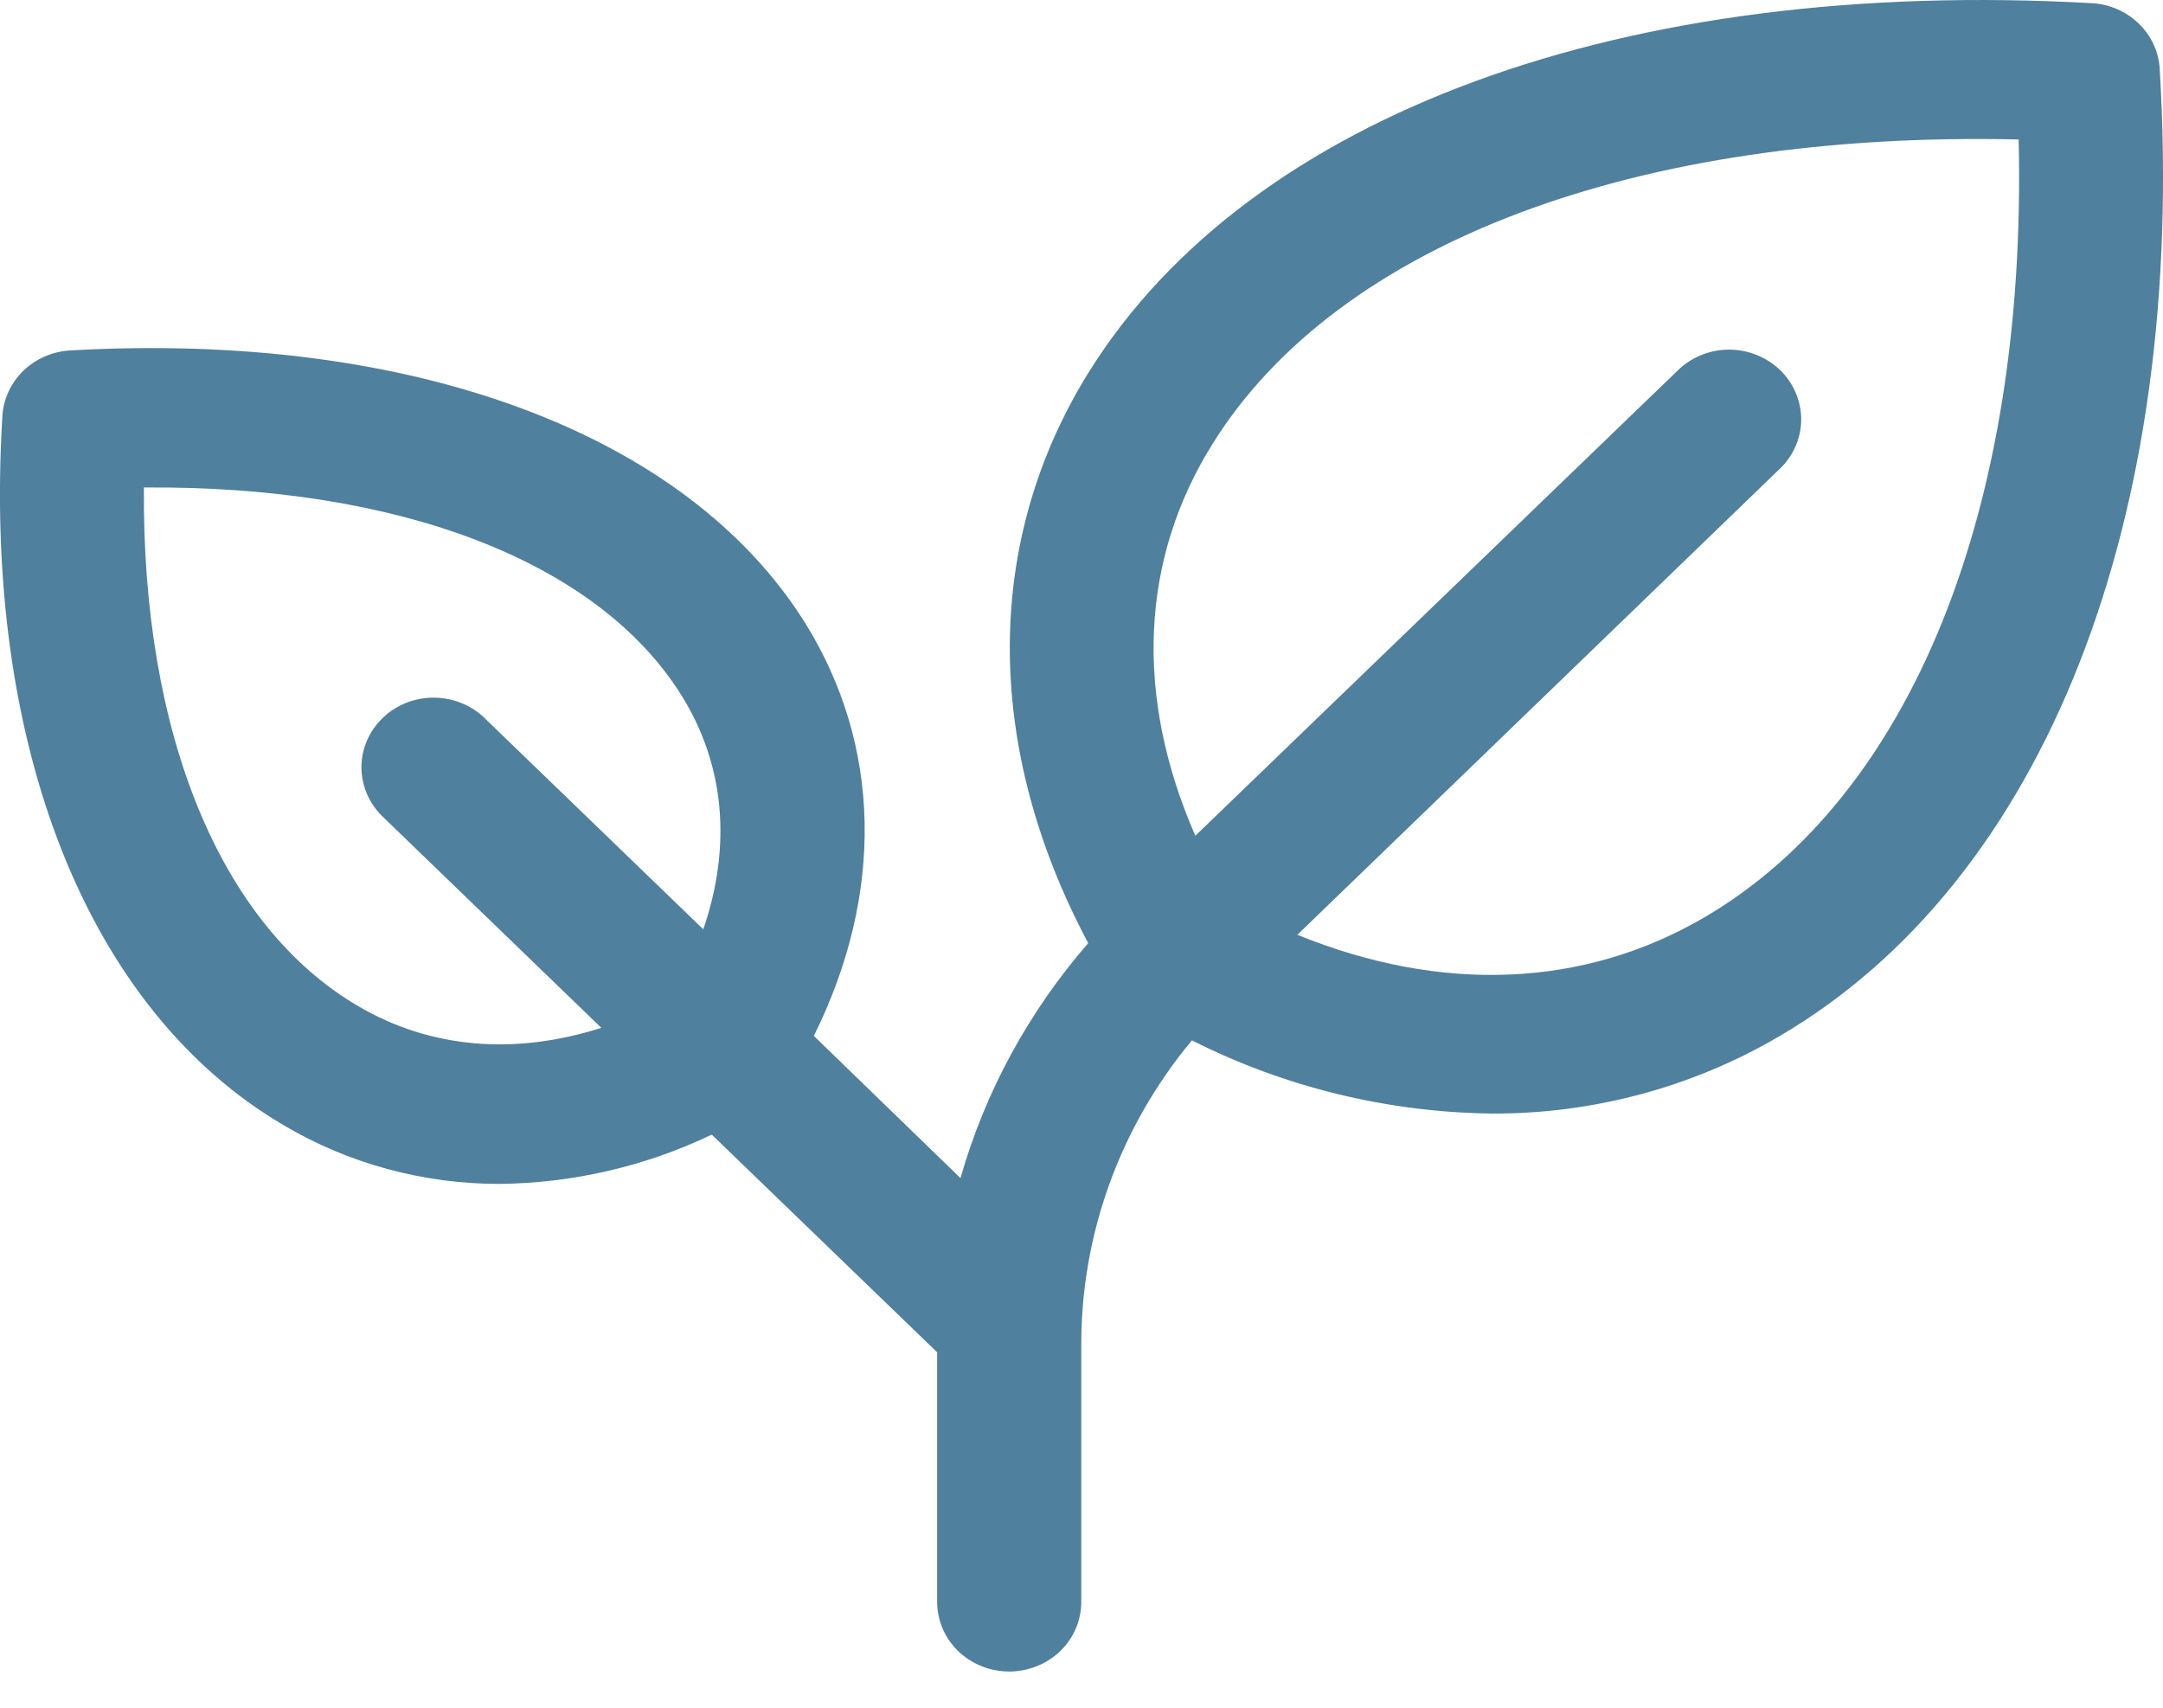
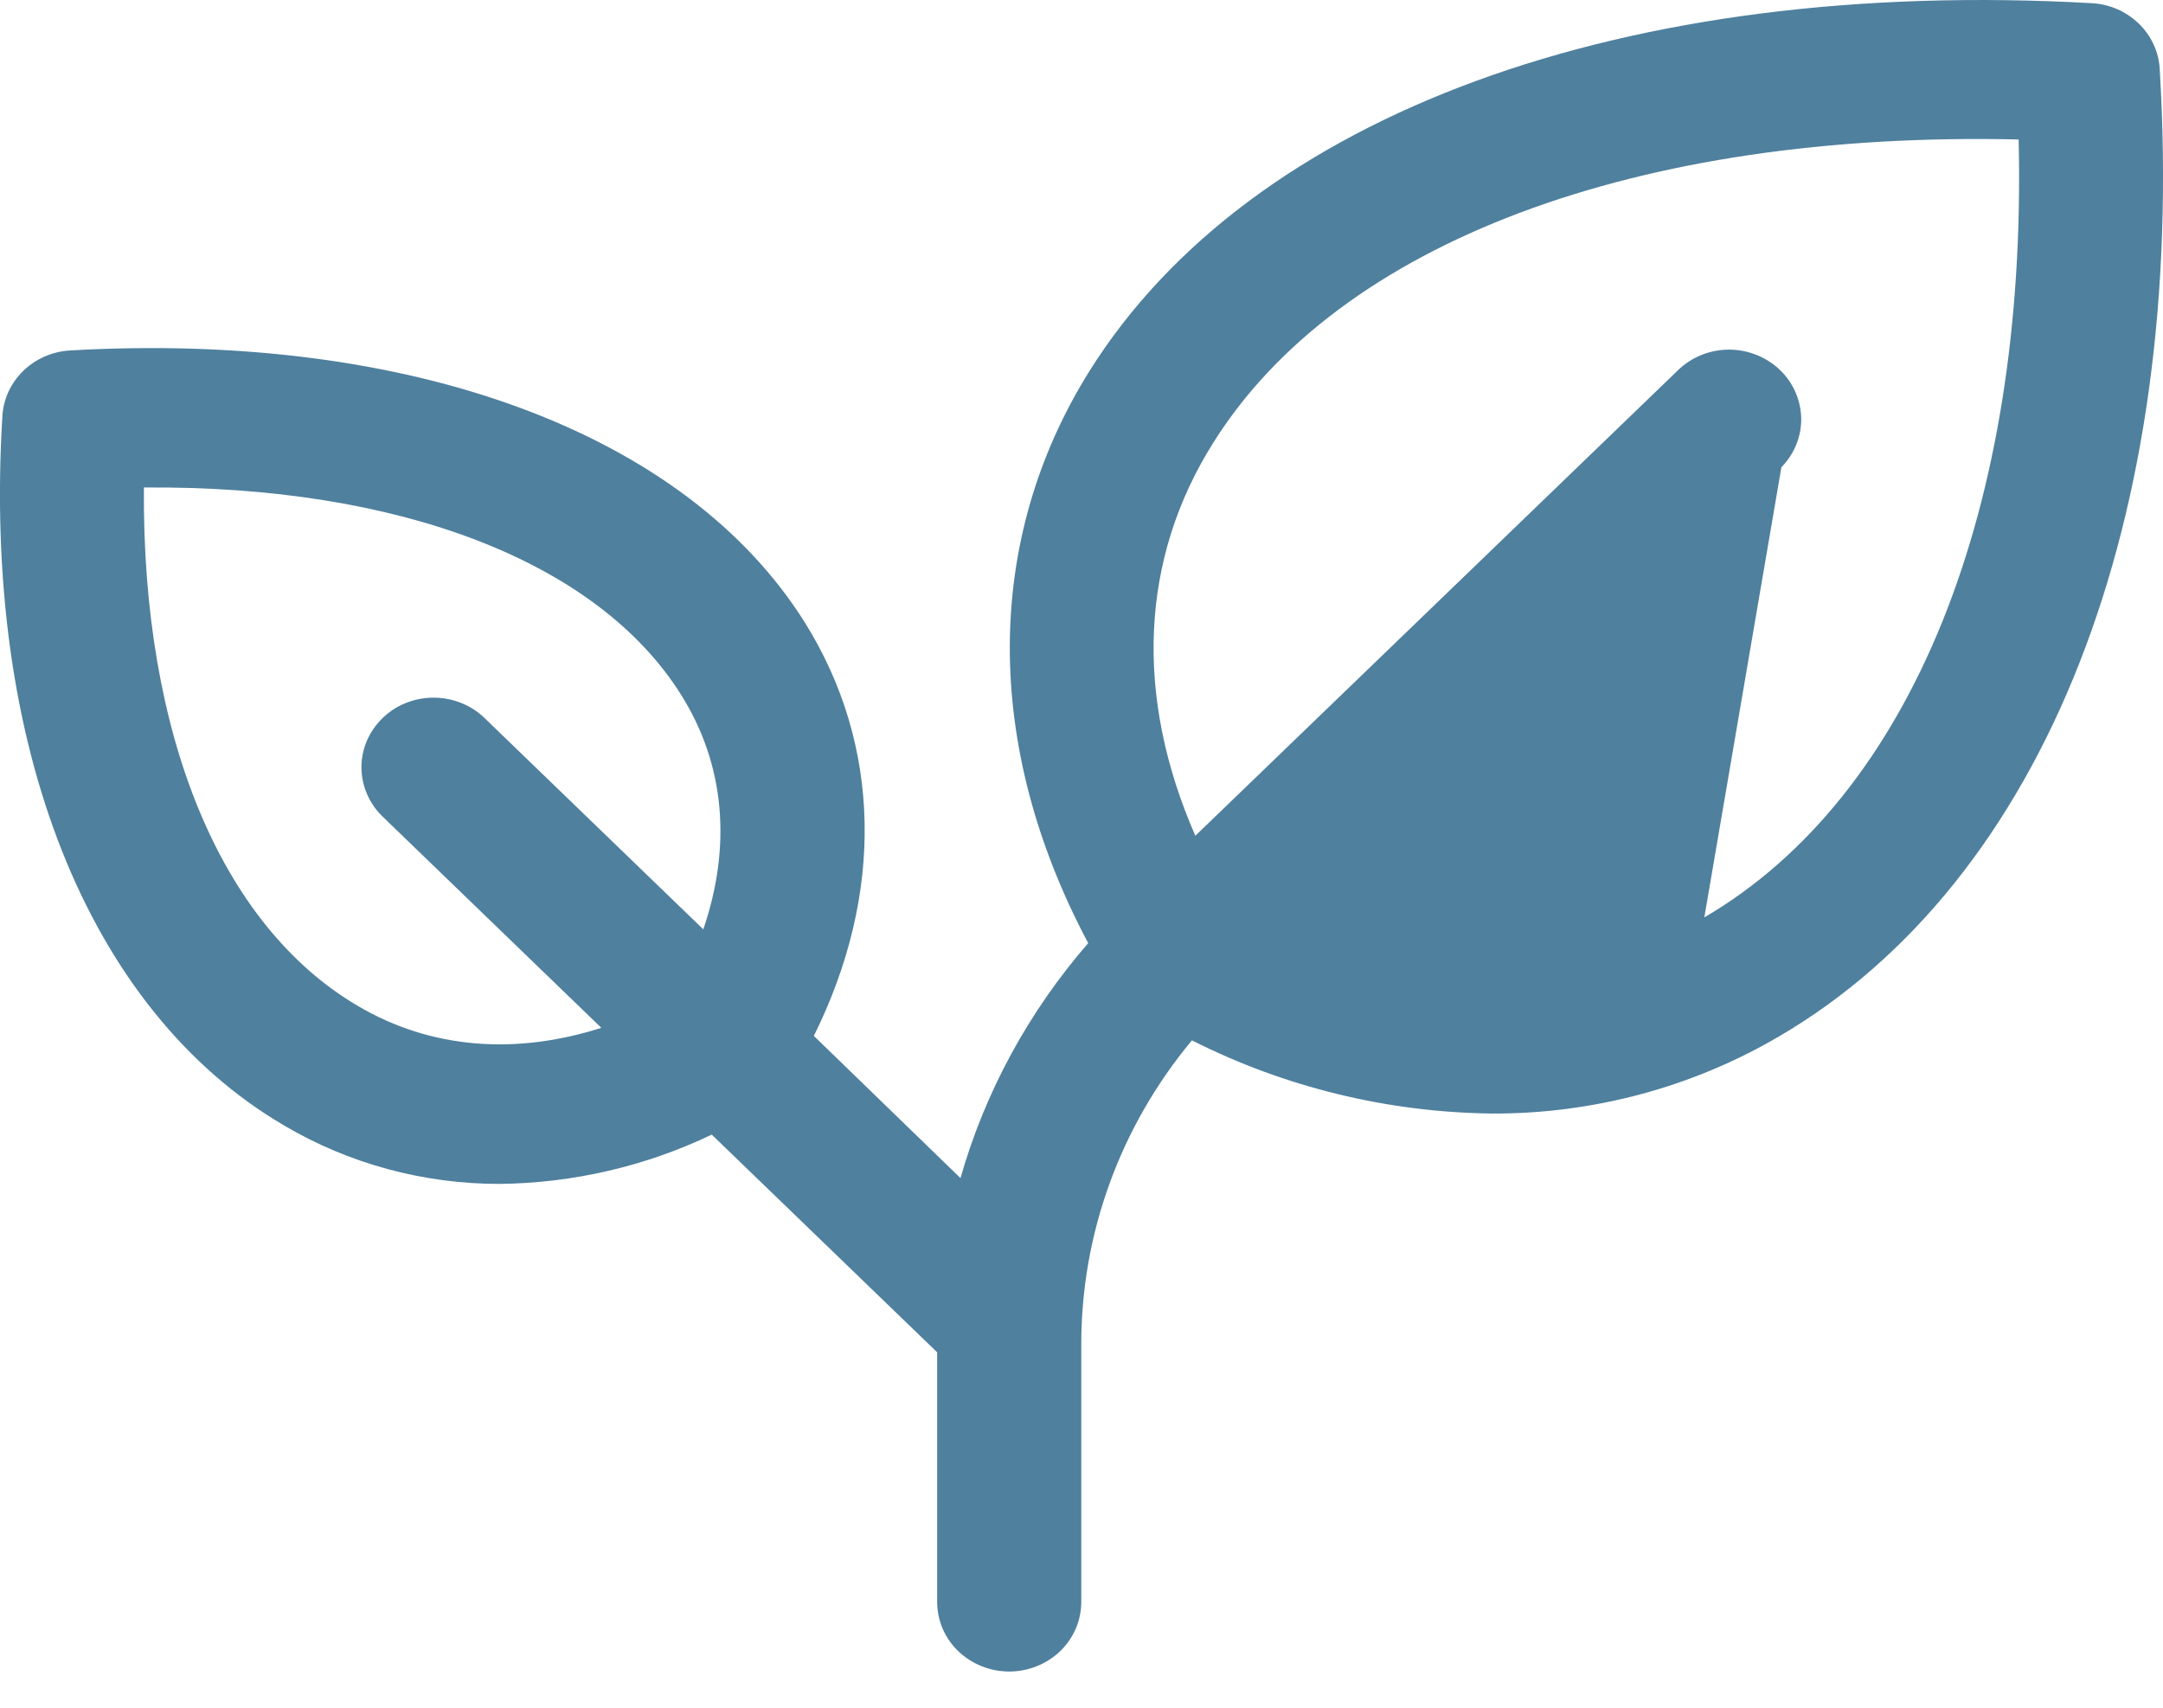
<svg xmlns="http://www.w3.org/2000/svg" width="19" height="15" viewBox="0 0 19 15" fill="none">
-   <path d="M18.971 0.603C18.962 0.453 18.896 0.312 18.786 0.206C18.676 0.1 18.53 0.036 18.375 0.028C14.277 -0.202 10.986 1.002 9.572 3.256C8.638 4.747 8.639 6.557 9.559 8.284C9.036 8.886 8.653 9.59 8.437 10.348L7.149 9.099C7.768 7.851 7.745 6.549 7.07 5.468C6.025 3.802 3.612 2.908 0.617 3.078C0.462 3.087 0.316 3.15 0.206 3.256C0.096 3.362 0.03 3.504 0.021 3.653C-0.155 6.546 0.77 8.876 2.496 9.886C3.065 10.222 3.719 10.399 4.387 10.399C5.034 10.392 5.672 10.244 6.252 9.966L8.232 11.878V14.07C8.232 14.232 8.298 14.388 8.417 14.503C8.536 14.617 8.697 14.682 8.865 14.682C9.033 14.682 9.194 14.617 9.313 14.503C9.432 14.388 9.498 14.232 9.498 14.07V11.815C9.496 10.842 9.838 9.897 10.47 9.138C11.285 9.55 12.188 9.77 13.107 9.781C13.996 9.784 14.868 9.549 15.628 9.103C17.962 7.739 19.211 4.561 18.971 0.603ZM3.149 8.839C1.934 8.129 1.247 6.447 1.264 4.282C3.506 4.263 5.247 4.93 5.983 6.103C6.367 6.714 6.429 7.428 6.178 8.163L4.245 6.296C4.125 6.186 3.966 6.126 3.8 6.128C3.635 6.13 3.477 6.194 3.361 6.307C3.244 6.42 3.177 6.572 3.175 6.732C3.173 6.891 3.236 7.045 3.349 7.161L5.282 9.028C4.521 9.271 3.783 9.21 3.149 8.839ZM14.971 8.058C13.91 8.678 12.663 8.726 11.396 8.211L15.648 4.104C15.761 3.989 15.824 3.835 15.822 3.675C15.819 3.516 15.753 3.363 15.636 3.25C15.519 3.138 15.361 3.073 15.196 3.071C15.031 3.069 14.872 3.13 14.752 3.24L10.5 7.341C9.965 6.117 10.013 4.912 10.658 3.888C11.762 2.129 14.38 1.149 17.732 1.225C17.808 4.461 16.794 6.992 14.971 8.058Z" fill="#4F809E" />
+   <path d="M18.971 0.603C18.962 0.453 18.896 0.312 18.786 0.206C18.676 0.1 18.53 0.036 18.375 0.028C14.277 -0.202 10.986 1.002 9.572 3.256C8.638 4.747 8.639 6.557 9.559 8.284C9.036 8.886 8.653 9.59 8.437 10.348L7.149 9.099C7.768 7.851 7.745 6.549 7.07 5.468C6.025 3.802 3.612 2.908 0.617 3.078C0.462 3.087 0.316 3.15 0.206 3.256C0.096 3.362 0.03 3.504 0.021 3.653C-0.155 6.546 0.77 8.876 2.496 9.886C3.065 10.222 3.719 10.399 4.387 10.399C5.034 10.392 5.672 10.244 6.252 9.966L8.232 11.878V14.07C8.232 14.232 8.298 14.388 8.417 14.503C8.536 14.617 8.697 14.682 8.865 14.682C9.033 14.682 9.194 14.617 9.313 14.503C9.432 14.388 9.498 14.232 9.498 14.07V11.815C9.496 10.842 9.838 9.897 10.47 9.138C11.285 9.55 12.188 9.77 13.107 9.781C13.996 9.784 14.868 9.549 15.628 9.103C17.962 7.739 19.211 4.561 18.971 0.603ZM3.149 8.839C1.934 8.129 1.247 6.447 1.264 4.282C3.506 4.263 5.247 4.93 5.983 6.103C6.367 6.714 6.429 7.428 6.178 8.163L4.245 6.296C4.125 6.186 3.966 6.126 3.8 6.128C3.635 6.13 3.477 6.194 3.361 6.307C3.244 6.42 3.177 6.572 3.175 6.732C3.173 6.891 3.236 7.045 3.349 7.161L5.282 9.028C4.521 9.271 3.783 9.21 3.149 8.839ZM14.971 8.058L15.648 4.104C15.761 3.989 15.824 3.835 15.822 3.675C15.819 3.516 15.753 3.363 15.636 3.25C15.519 3.138 15.361 3.073 15.196 3.071C15.031 3.069 14.872 3.13 14.752 3.24L10.5 7.341C9.965 6.117 10.013 4.912 10.658 3.888C11.762 2.129 14.38 1.149 17.732 1.225C17.808 4.461 16.794 6.992 14.971 8.058Z" fill="#4F809E" />
</svg>